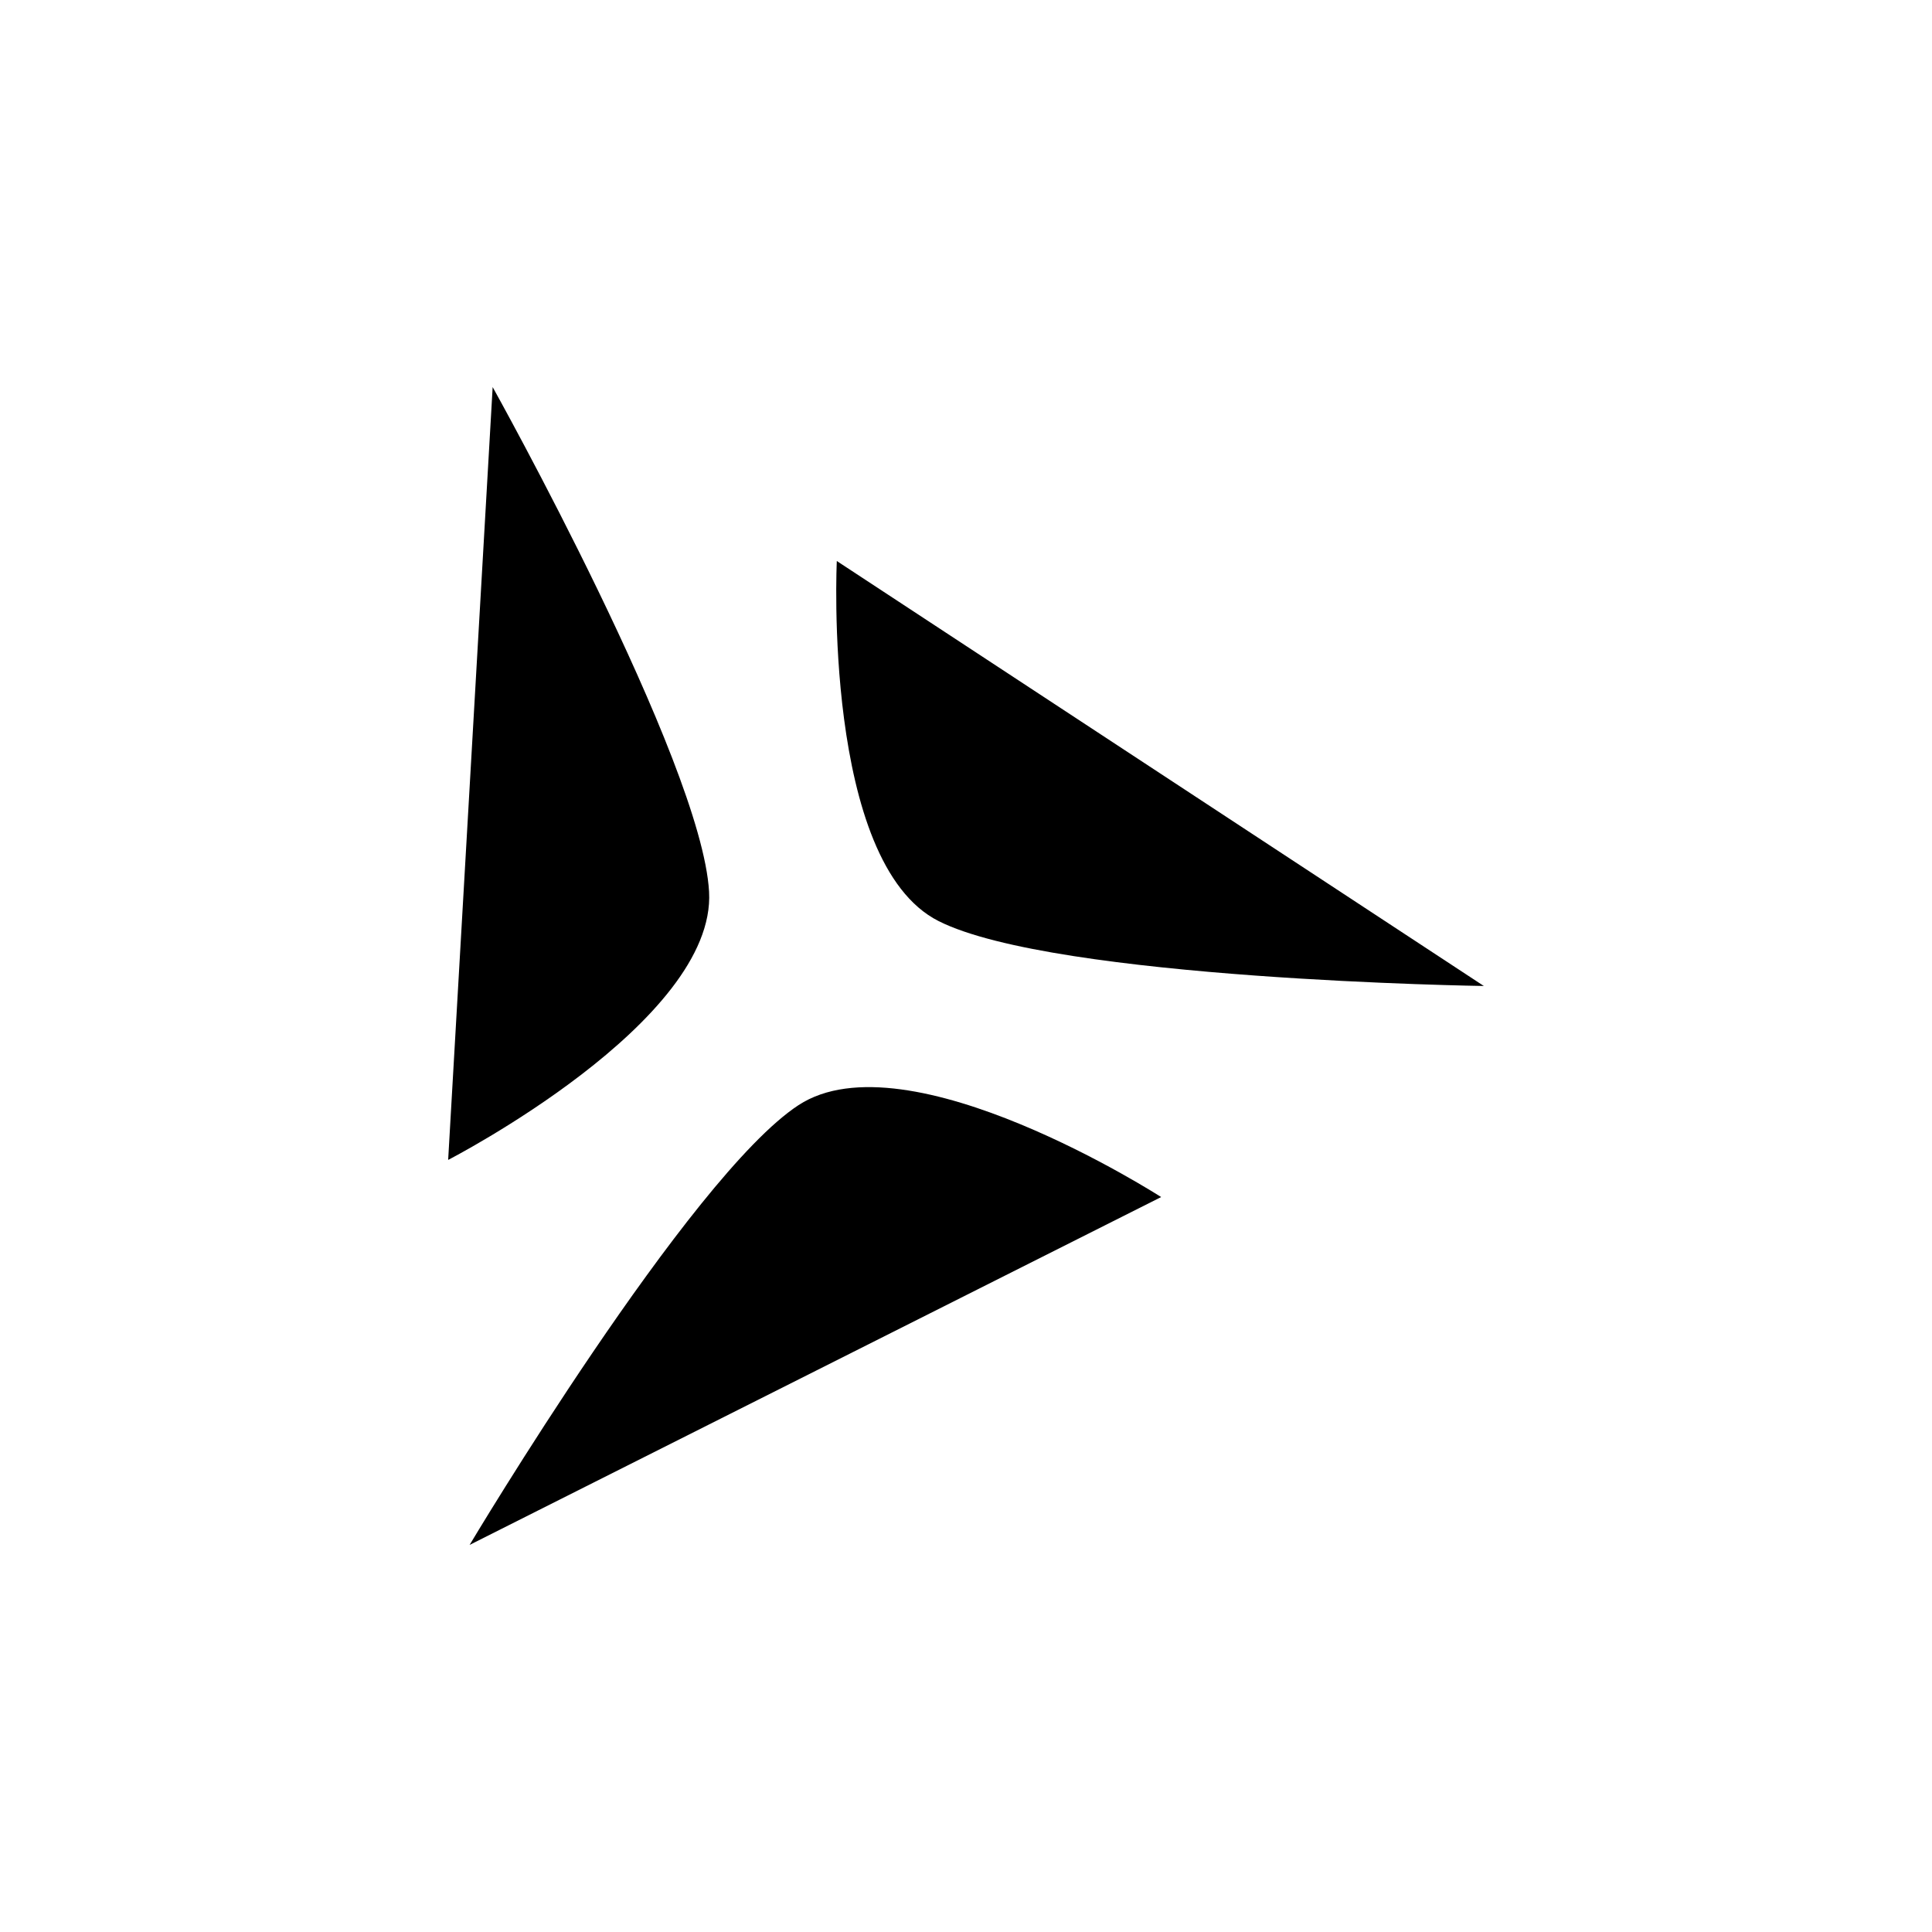
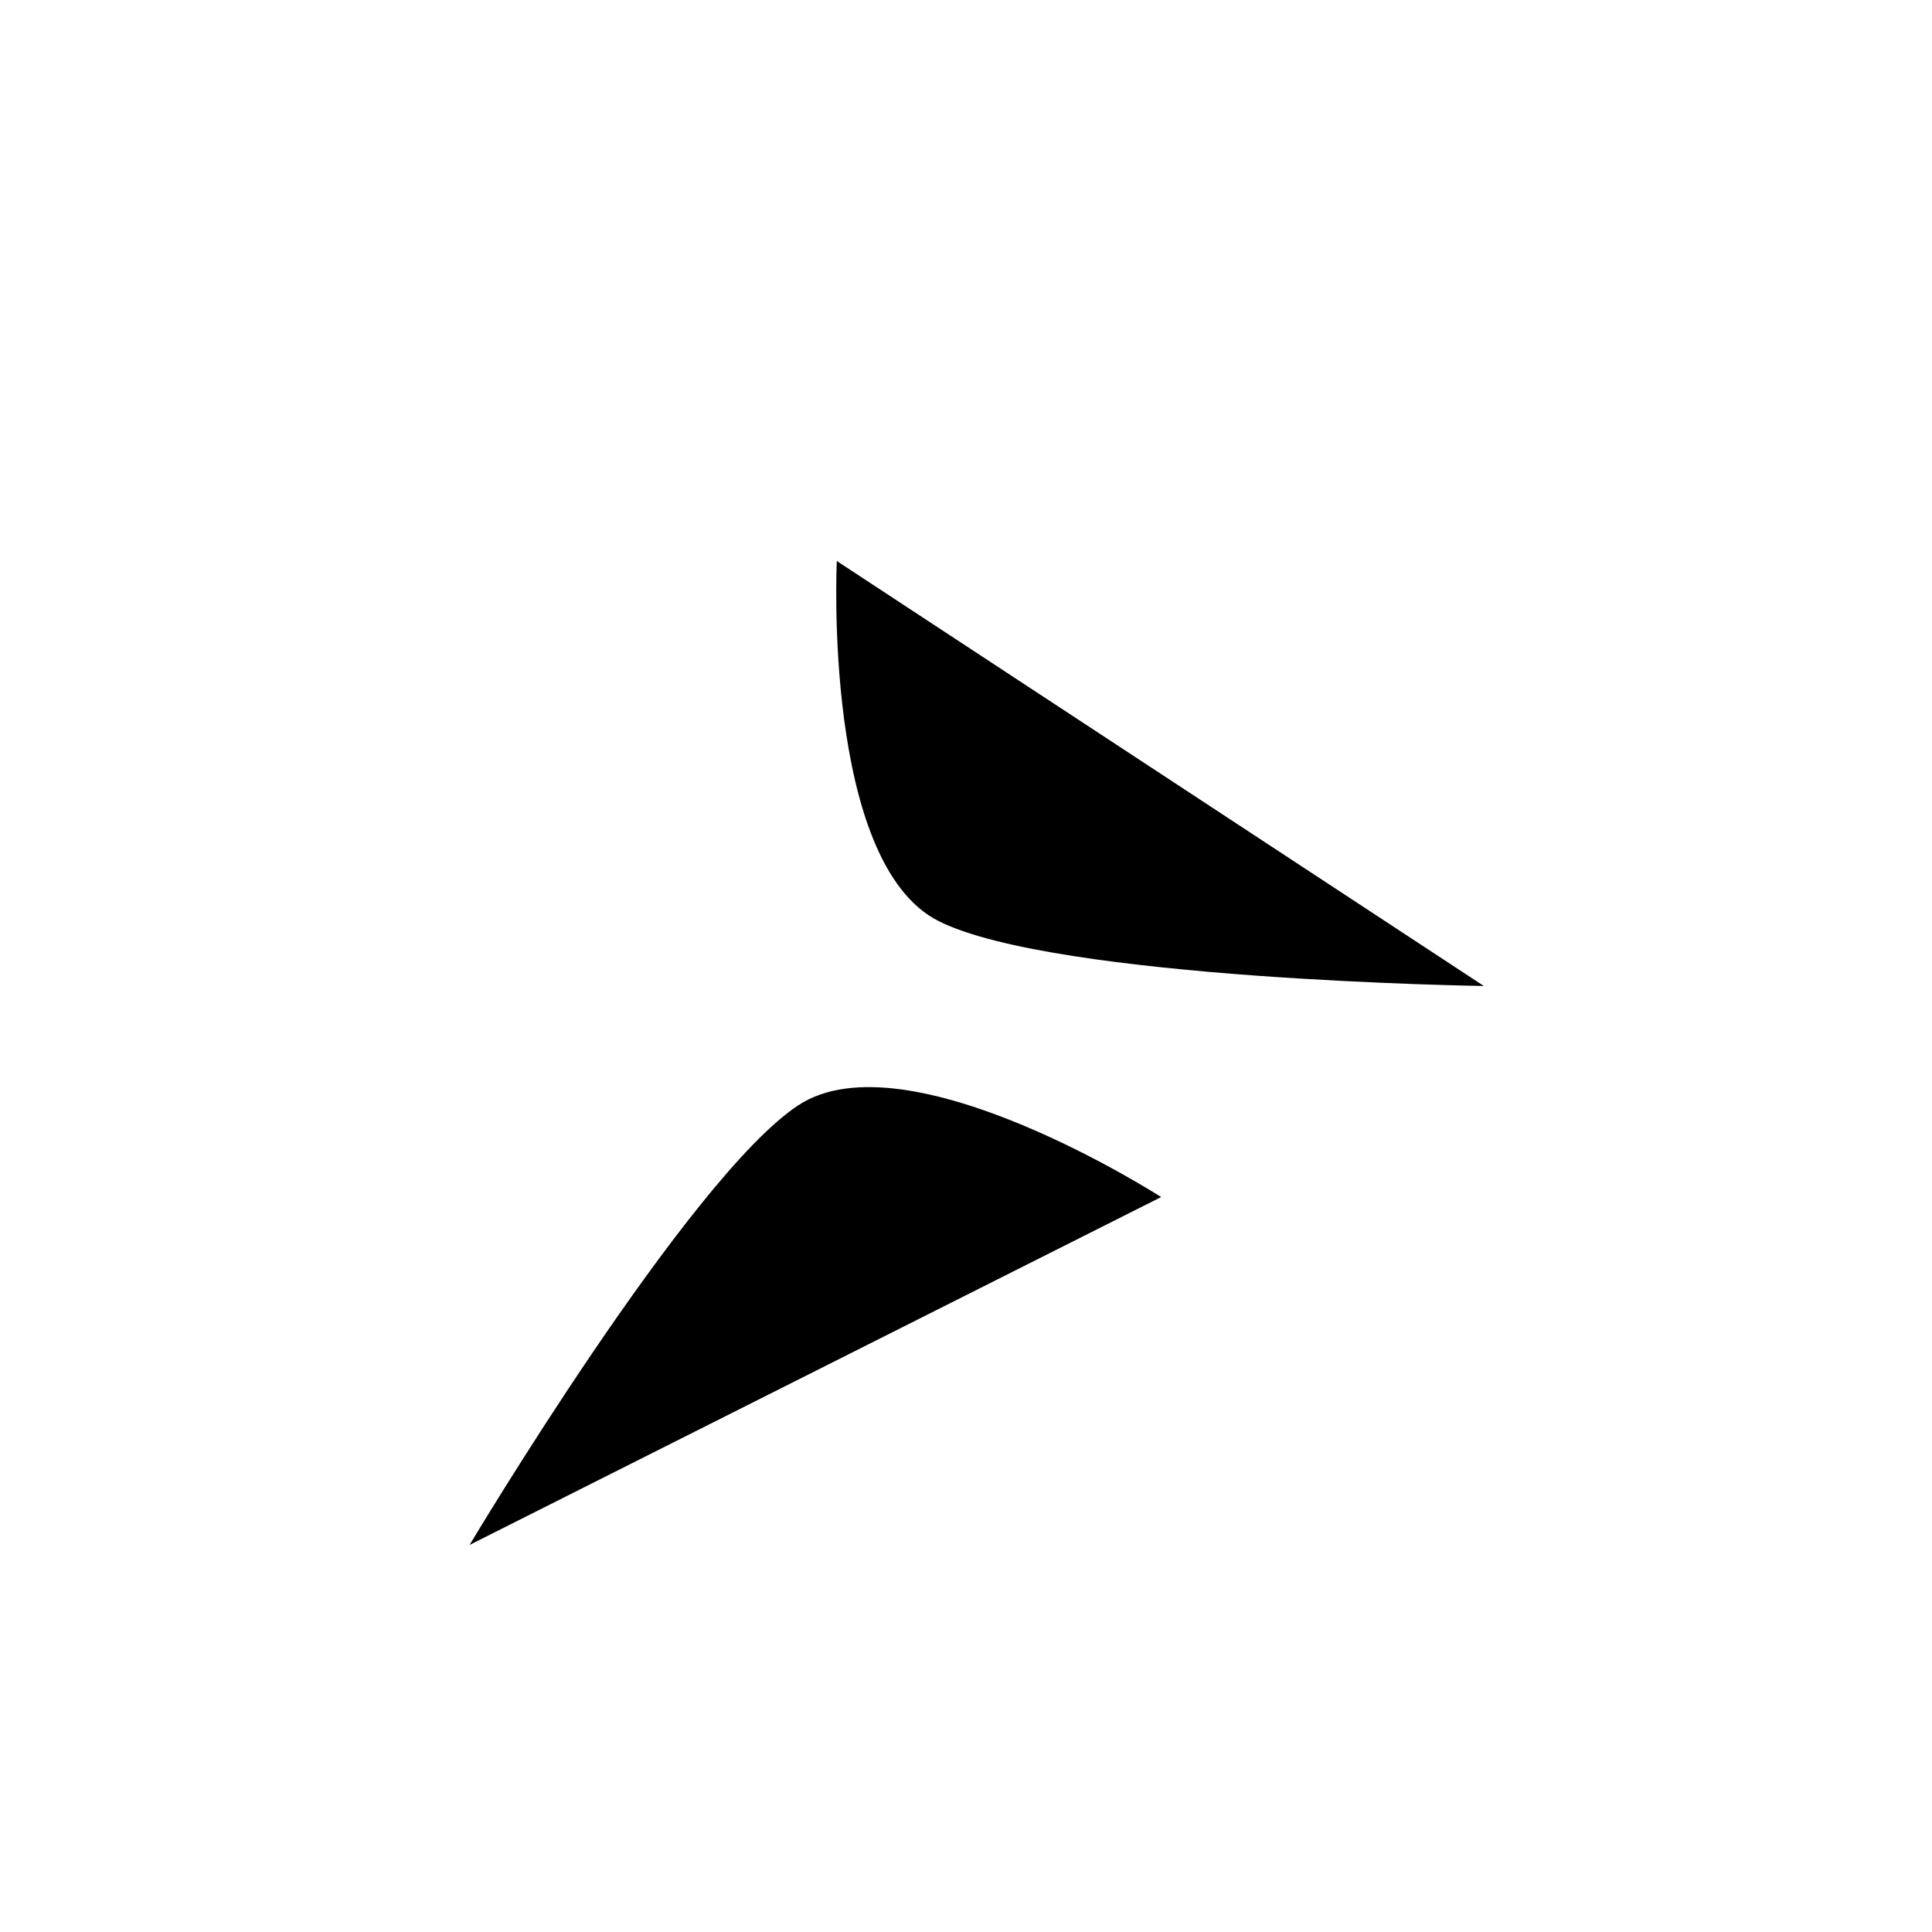
<svg xmlns="http://www.w3.org/2000/svg" id="Layer_2" width="814" height="814" viewBox="0 0 814 814">
  <defs>
    <style>.cls-1{fill:#fff;}</style>
  </defs>
  <g id="Layer_1-2">
-     <rect class="cls-1" width="814" height="814" />
    <path d="M489.22,504.35s-106.91-68.81-152.83-38.7c-45.93,30.1-138.53,185.26-138.53,185.26" />
-     <path d="M188.82,488.7s113.04-58.18,109.93-113.01c-3.11-54.82-91.18-212.6-91.18-212.6" />
    <path d="M352.57,236.37s-6.13,126.99,42.9,151.71c49.03,24.72,229.71,27.34,229.71,27.34" />
  </g>
</svg>